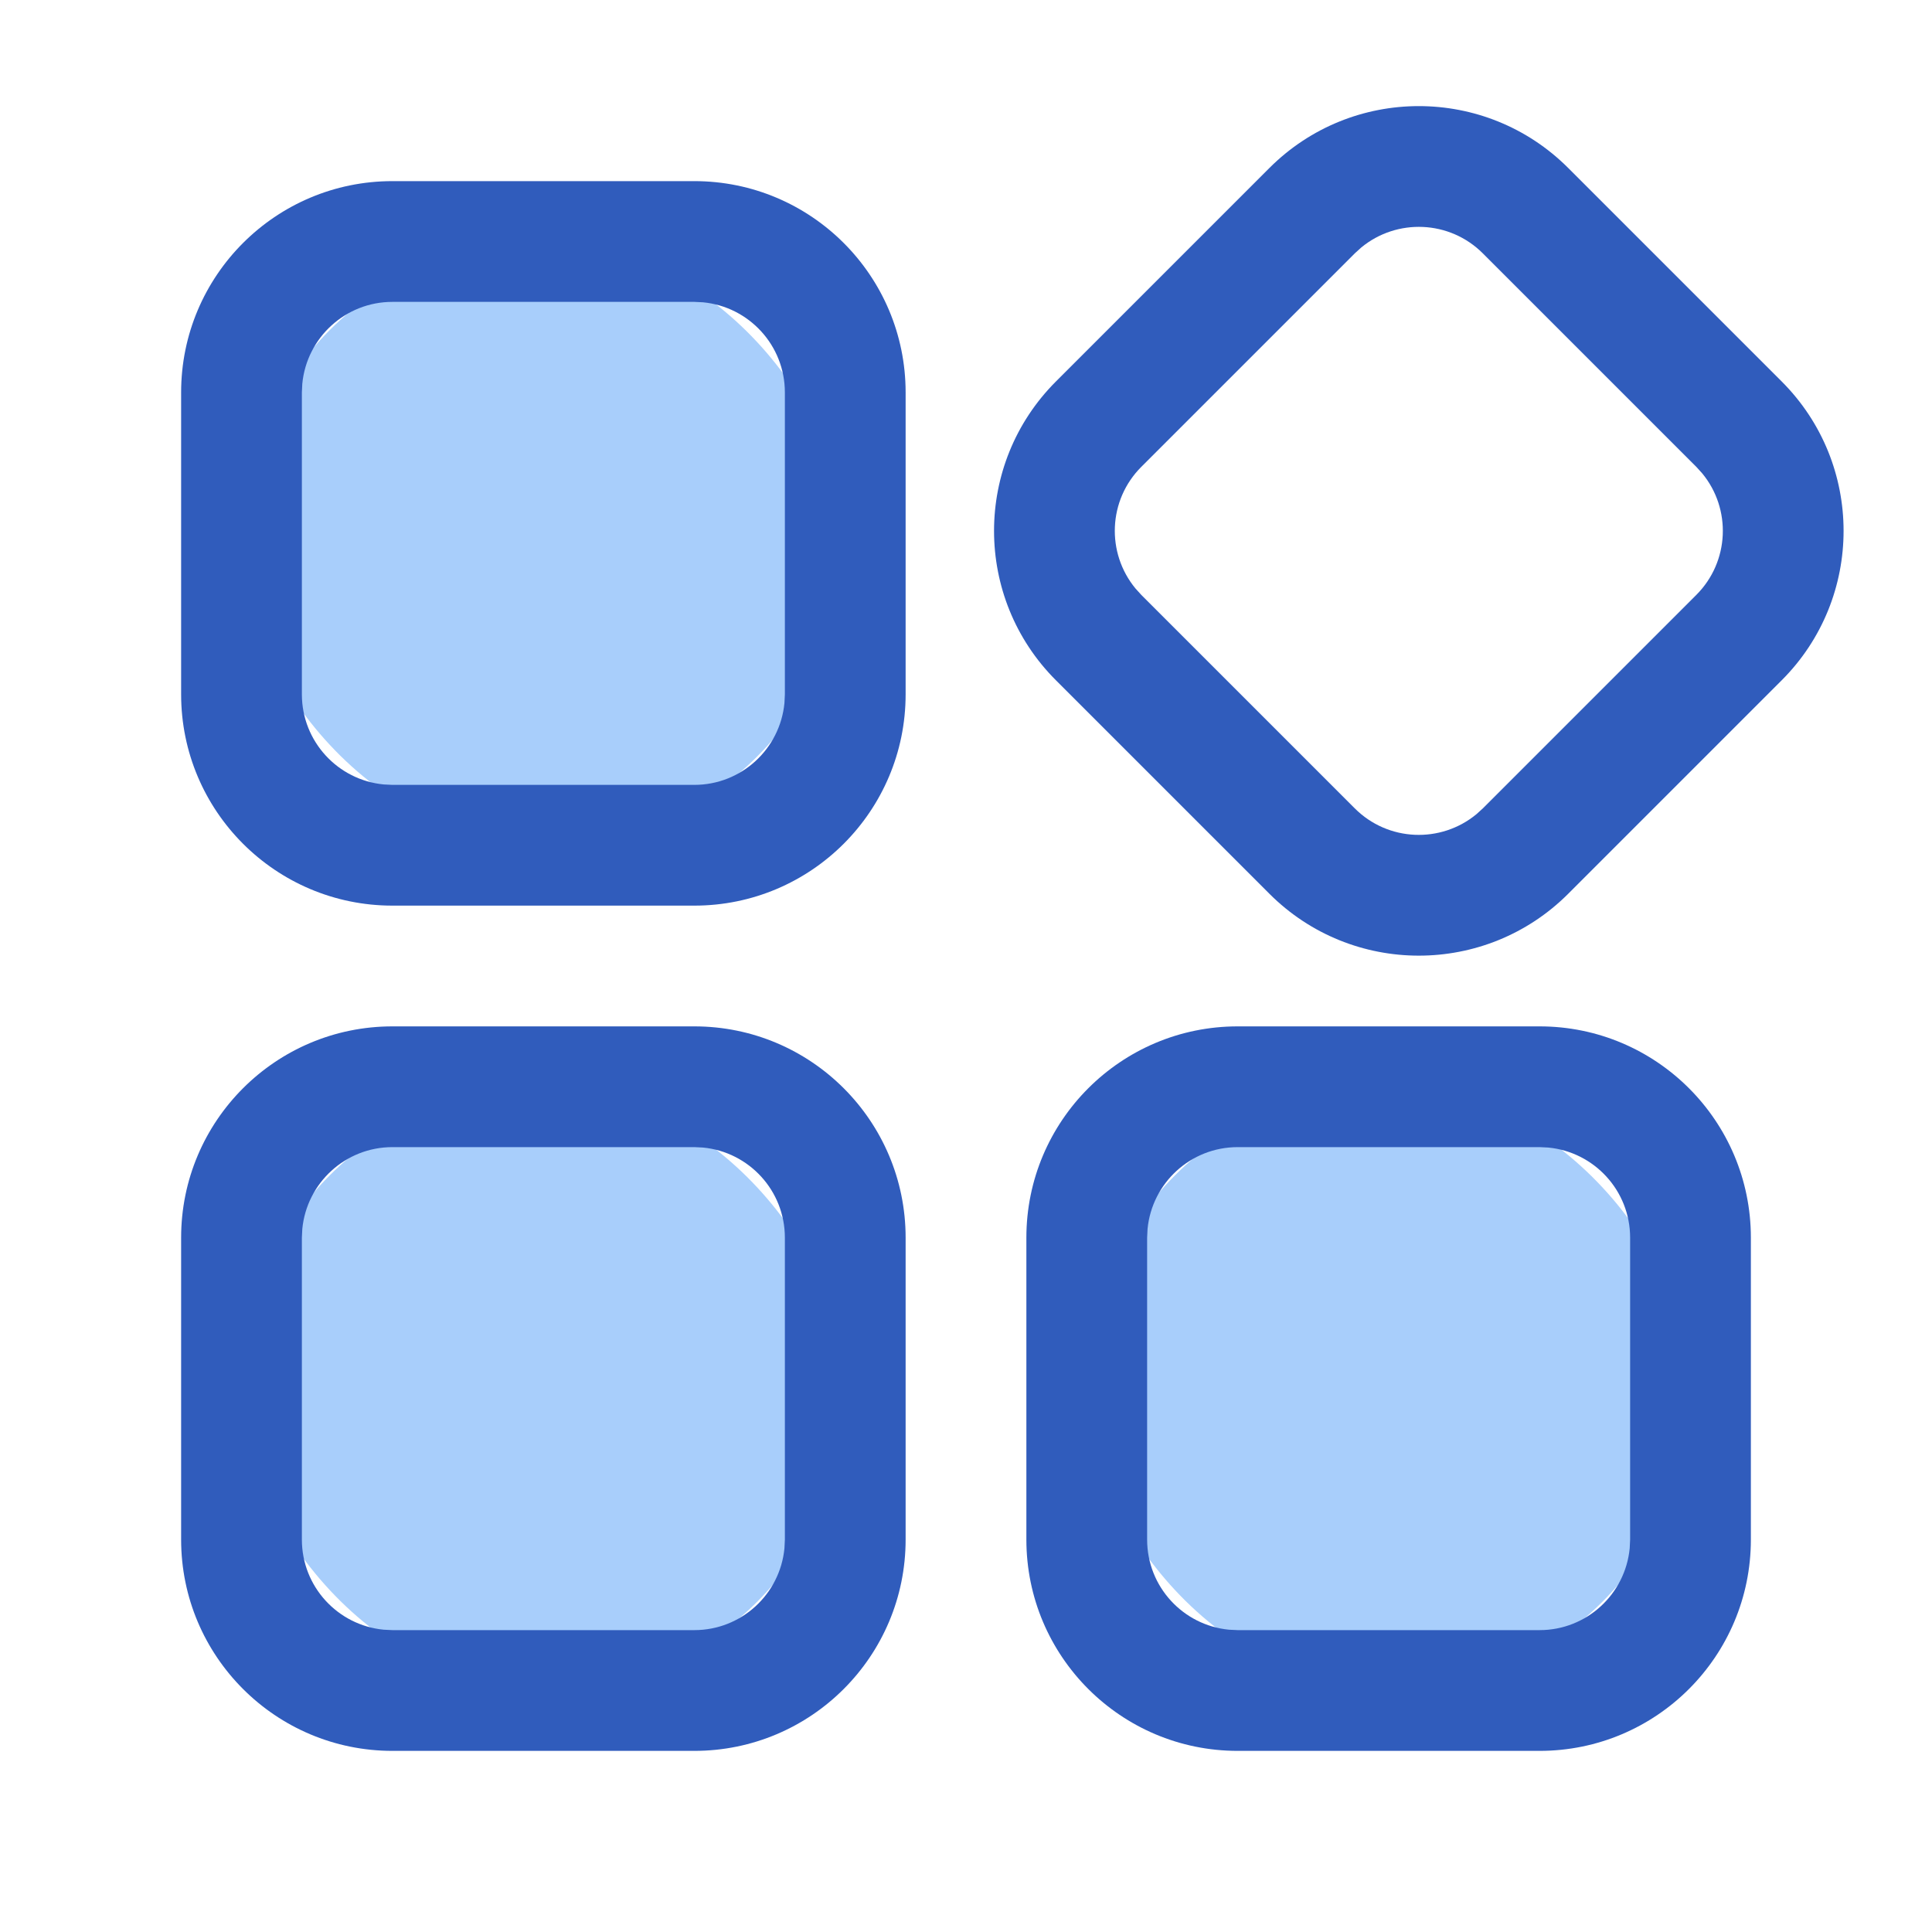
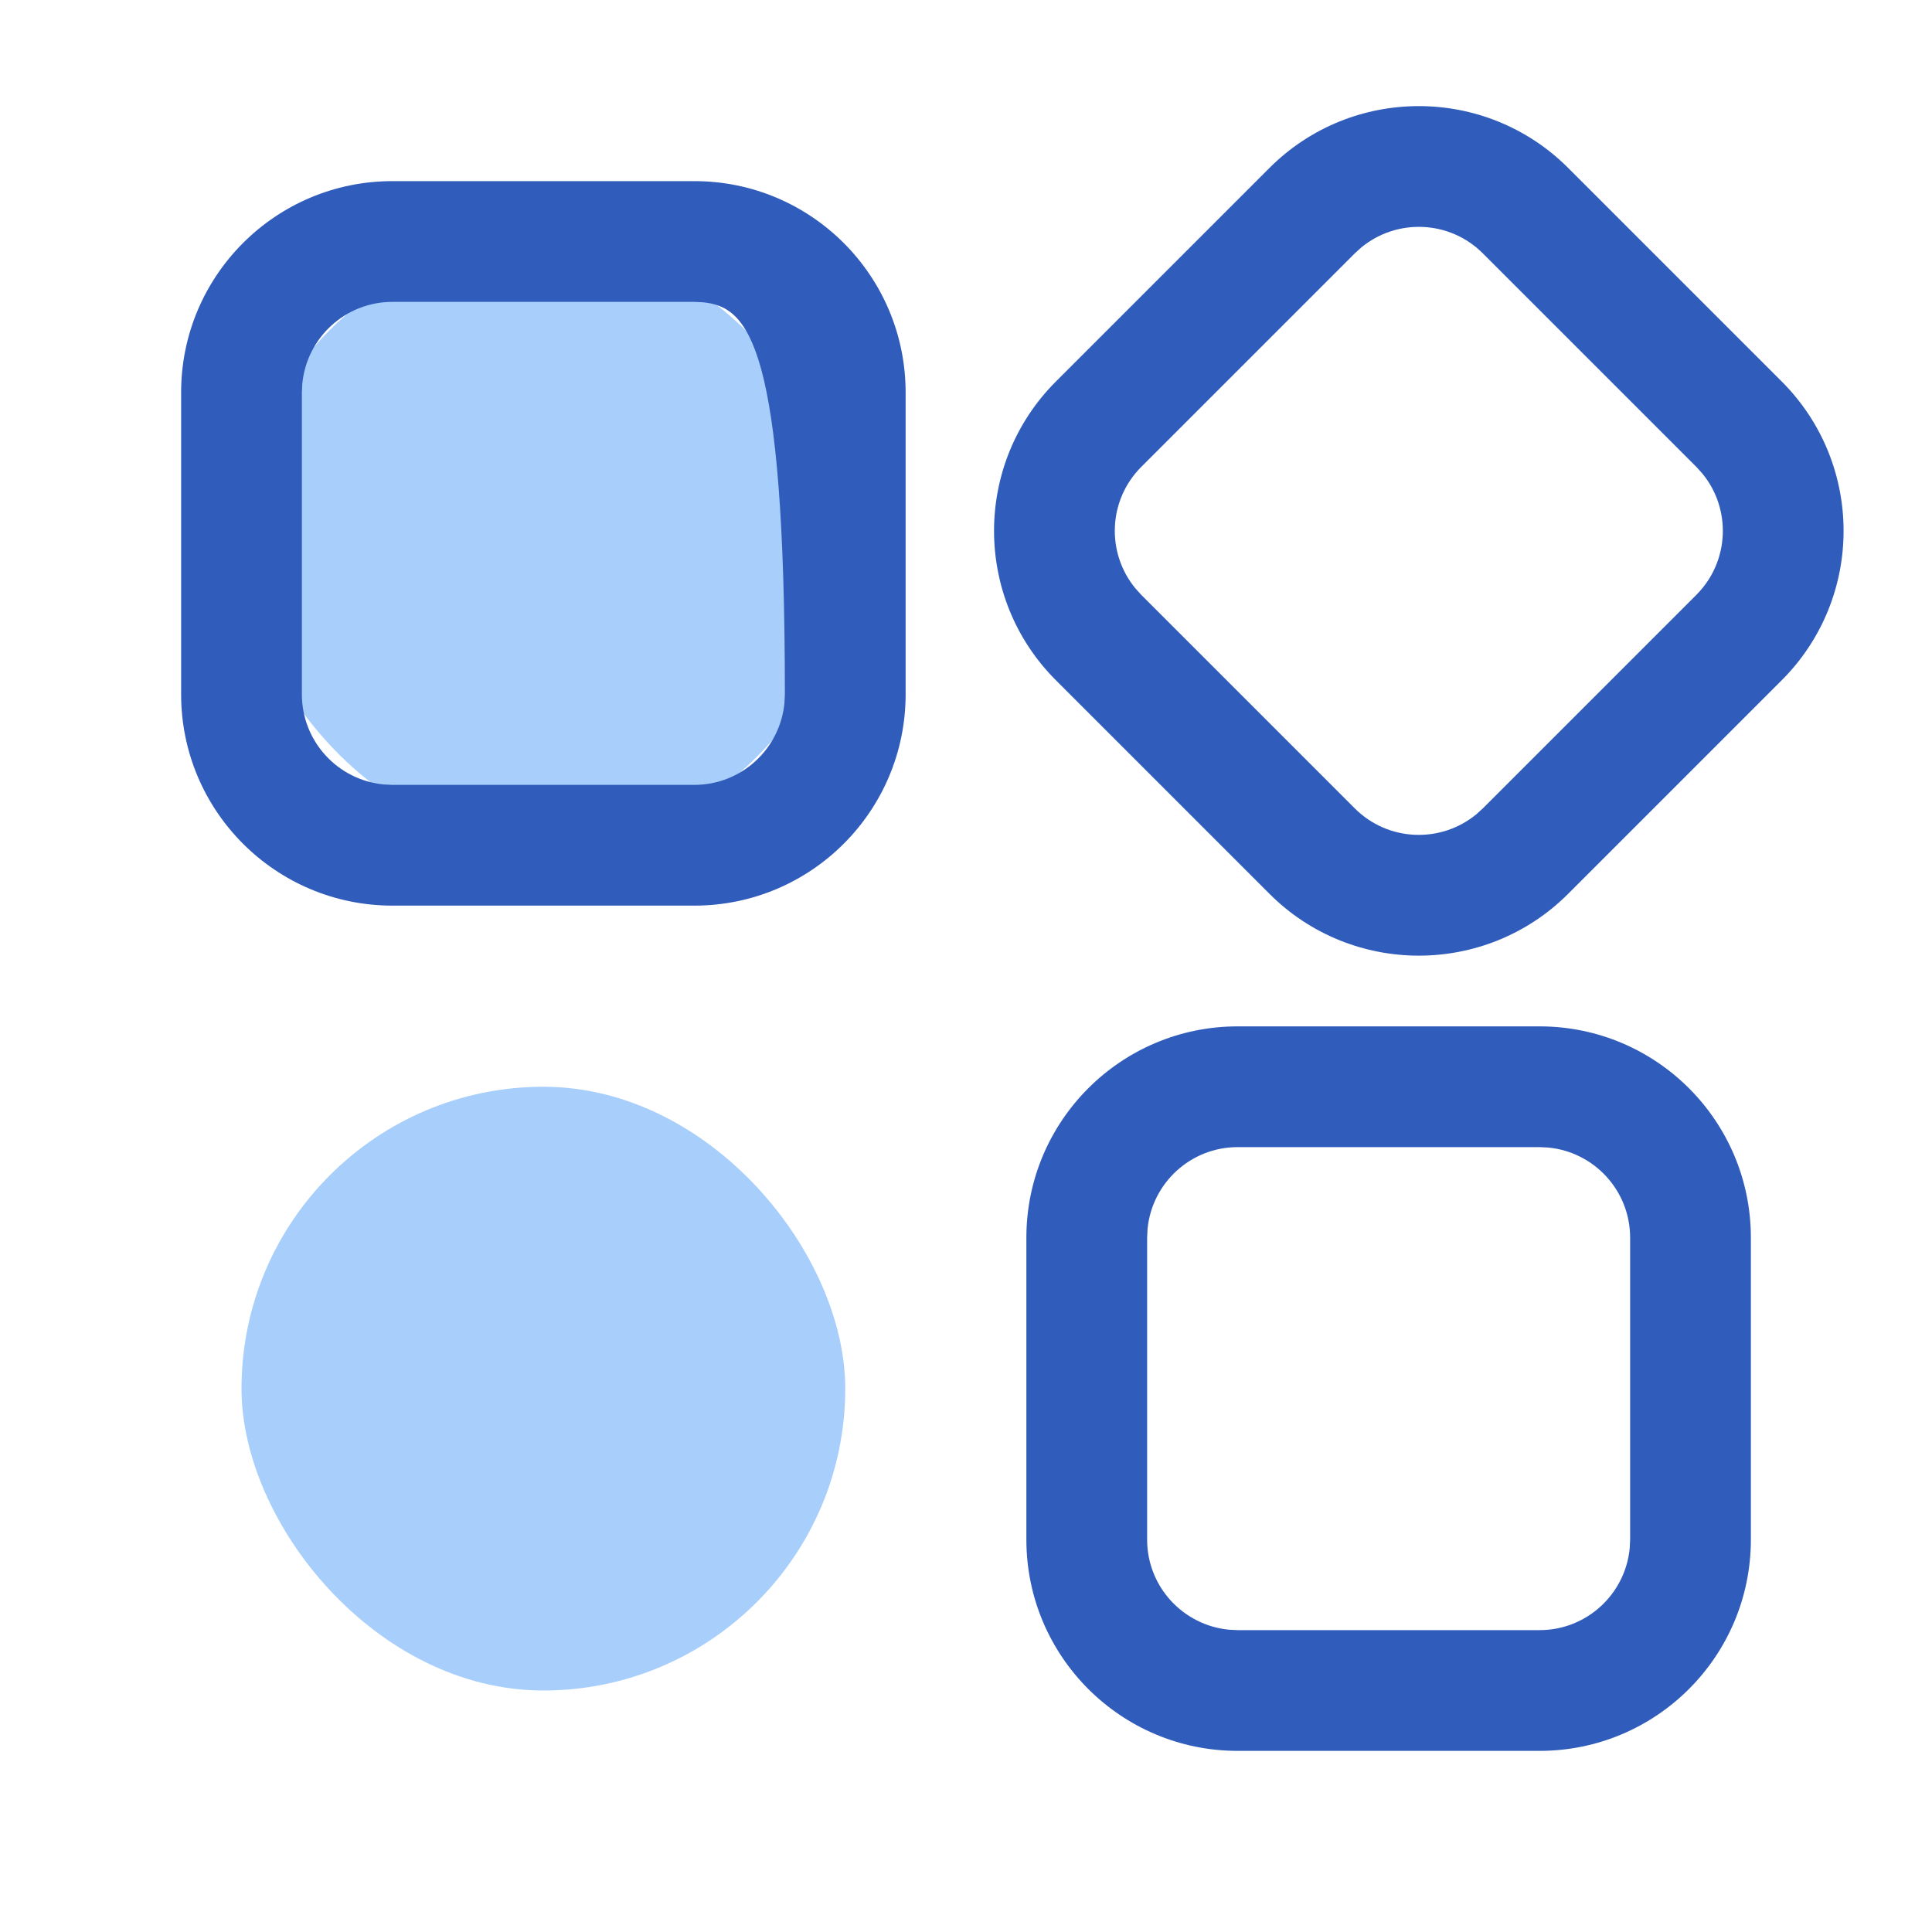
<svg xmlns="http://www.w3.org/2000/svg" width="32px" height="32px" viewBox="0 0 32 32" version="1.1">
  <title>icon_chanpin</title>
  <g id="页面-1" stroke="none" stroke-width="1" fill="none" fill-rule="evenodd">
    <g id="招贤纳士" transform="translate(-774, -612)">
      <g id="编组-4" transform="translate(360, 583)">
        <g id="icon_chanpin" transform="translate(414, 29)">
          <rect id="v" fill="#D8D8D8" opacity="0" x="0" y="0" width="32" height="32" />
          <rect id="y" fill="#A8CEFB" x="4" y="4" width="10" height="10" rx="5" />
          <rect id="t" fill="#A8CEFB" x="4" y="18" width="10" height="10" rx="5" />
-           <rect id="r" fill="#A8CEFB" x="18" y="18" width="10" height="10" rx="5" />
-           <path d="M11.5,3 C13.433,3 15,4.567 15,6.5 L15,11.5 C15,13.433 13.433,15 11.5,15 L6.5,15 C4.567,15 3,13.433 3,11.5 L3,6.5 C3,4.567 4.567,3 6.5,3 L11.5,3 Z M11.5,5 L6.5,5 C5.72,5 5.08,5.595 5.007,6.356 L5,6.5 L5,11.5 C5,12.28 5.595,12.92 6.356,12.993 L6.5,13 L11.5,13 C12.28,13 12.92,12.405 12.993,11.644 L13,11.5 L13,6.5 C13,5.72 12.405,5.08 11.644,5.007 L11.5,5 Z" id="r" fill="#305CBC" fill-rule="nonzero" />
+           <path d="M11.5,3 C13.433,3 15,4.567 15,6.5 L15,11.5 C15,13.433 13.433,15 11.5,15 L6.5,15 C4.567,15 3,13.433 3,11.5 L3,6.5 C3,4.567 4.567,3 6.5,3 L11.5,3 Z M11.5,5 L6.5,5 C5.72,5 5.08,5.595 5.007,6.356 L5,6.5 L5,11.5 C5,12.28 5.595,12.92 6.356,12.993 L6.5,13 L11.5,13 C12.28,13 12.92,12.405 12.993,11.644 L13,11.5 C13,5.72 12.405,5.08 11.644,5.007 L11.5,5 Z" id="r" fill="#305CBC" fill-rule="nonzero" />
          <path d="M26,2.793 C27.933,2.793 29.5,4.36 29.5,6.293 L29.5,11.293 C29.5,13.226 27.933,14.793 26,14.793 L21,14.793 C19.067,14.793 17.5,13.226 17.5,11.293 L17.5,6.293 C17.5,4.36 19.067,2.793 21,2.793 L26,2.793 Z M26,4.793 L21,4.793 C20.22,4.793 19.58,5.388 19.507,6.148 L19.5,6.293 L19.5,11.293 C19.5,12.073 20.095,12.713 20.856,12.786 L21,12.793 L26,12.793 C26.78,12.793 27.42,12.198 27.493,11.437 L27.5,11.293 L27.5,6.293 C27.5,5.513 26.905,4.872 26.144,4.8 L26,4.793 Z" id="e" fill="#305CBC" fill-rule="nonzero" transform="translate(23.5, 8.793) rotate(45) translate(-23.5, -8.793) " />
          <path d="M25.5,17 C27.433,17 29,18.567 29,20.5 L29,25.5 C29,27.433 27.433,29 25.5,29 L20.5,29 C18.567,29 17,27.433 17,25.5 L17,20.5 C17,18.567 18.567,17 20.5,17 L25.5,17 Z M25.5,19 L20.5,19 C19.72,19 19.08,19.595 19.007,20.356 L19,20.5 L19,25.5 C19,26.28 19.595,26.92 20.356,26.993 L20.5,27 L25.5,27 C26.28,27 26.92,26.405 26.993,25.644 L27,25.5 L27,20.5 C27,19.72 26.405,19.08 25.644,19.007 L25.5,19 Z" id="w" fill="#305CBC" fill-rule="nonzero" />
-           <path d="M11.5,17 C13.433,17 15,18.567 15,20.5 L15,25.5 C15,27.433 13.433,29 11.5,29 L6.5,29 C4.567,29 3,27.433 3,25.5 L3,20.5 C3,18.567 4.567,17 6.5,17 L11.5,17 Z M11.5,19 L6.5,19 C5.72,19 5.08,19.595 5.007,20.356 L5,20.5 L5,25.5 C5,26.28 5.595,26.92 6.356,26.993 L6.5,27 L11.5,27 C12.28,27 12.92,26.405 12.993,25.644 L13,25.5 L13,20.5 C13,19.72 12.405,19.08 11.644,19.007 L11.5,19 Z" id="q" fill="#305CBC" fill-rule="nonzero" />
        </g>
      </g>
    </g>
  </g>
</svg>